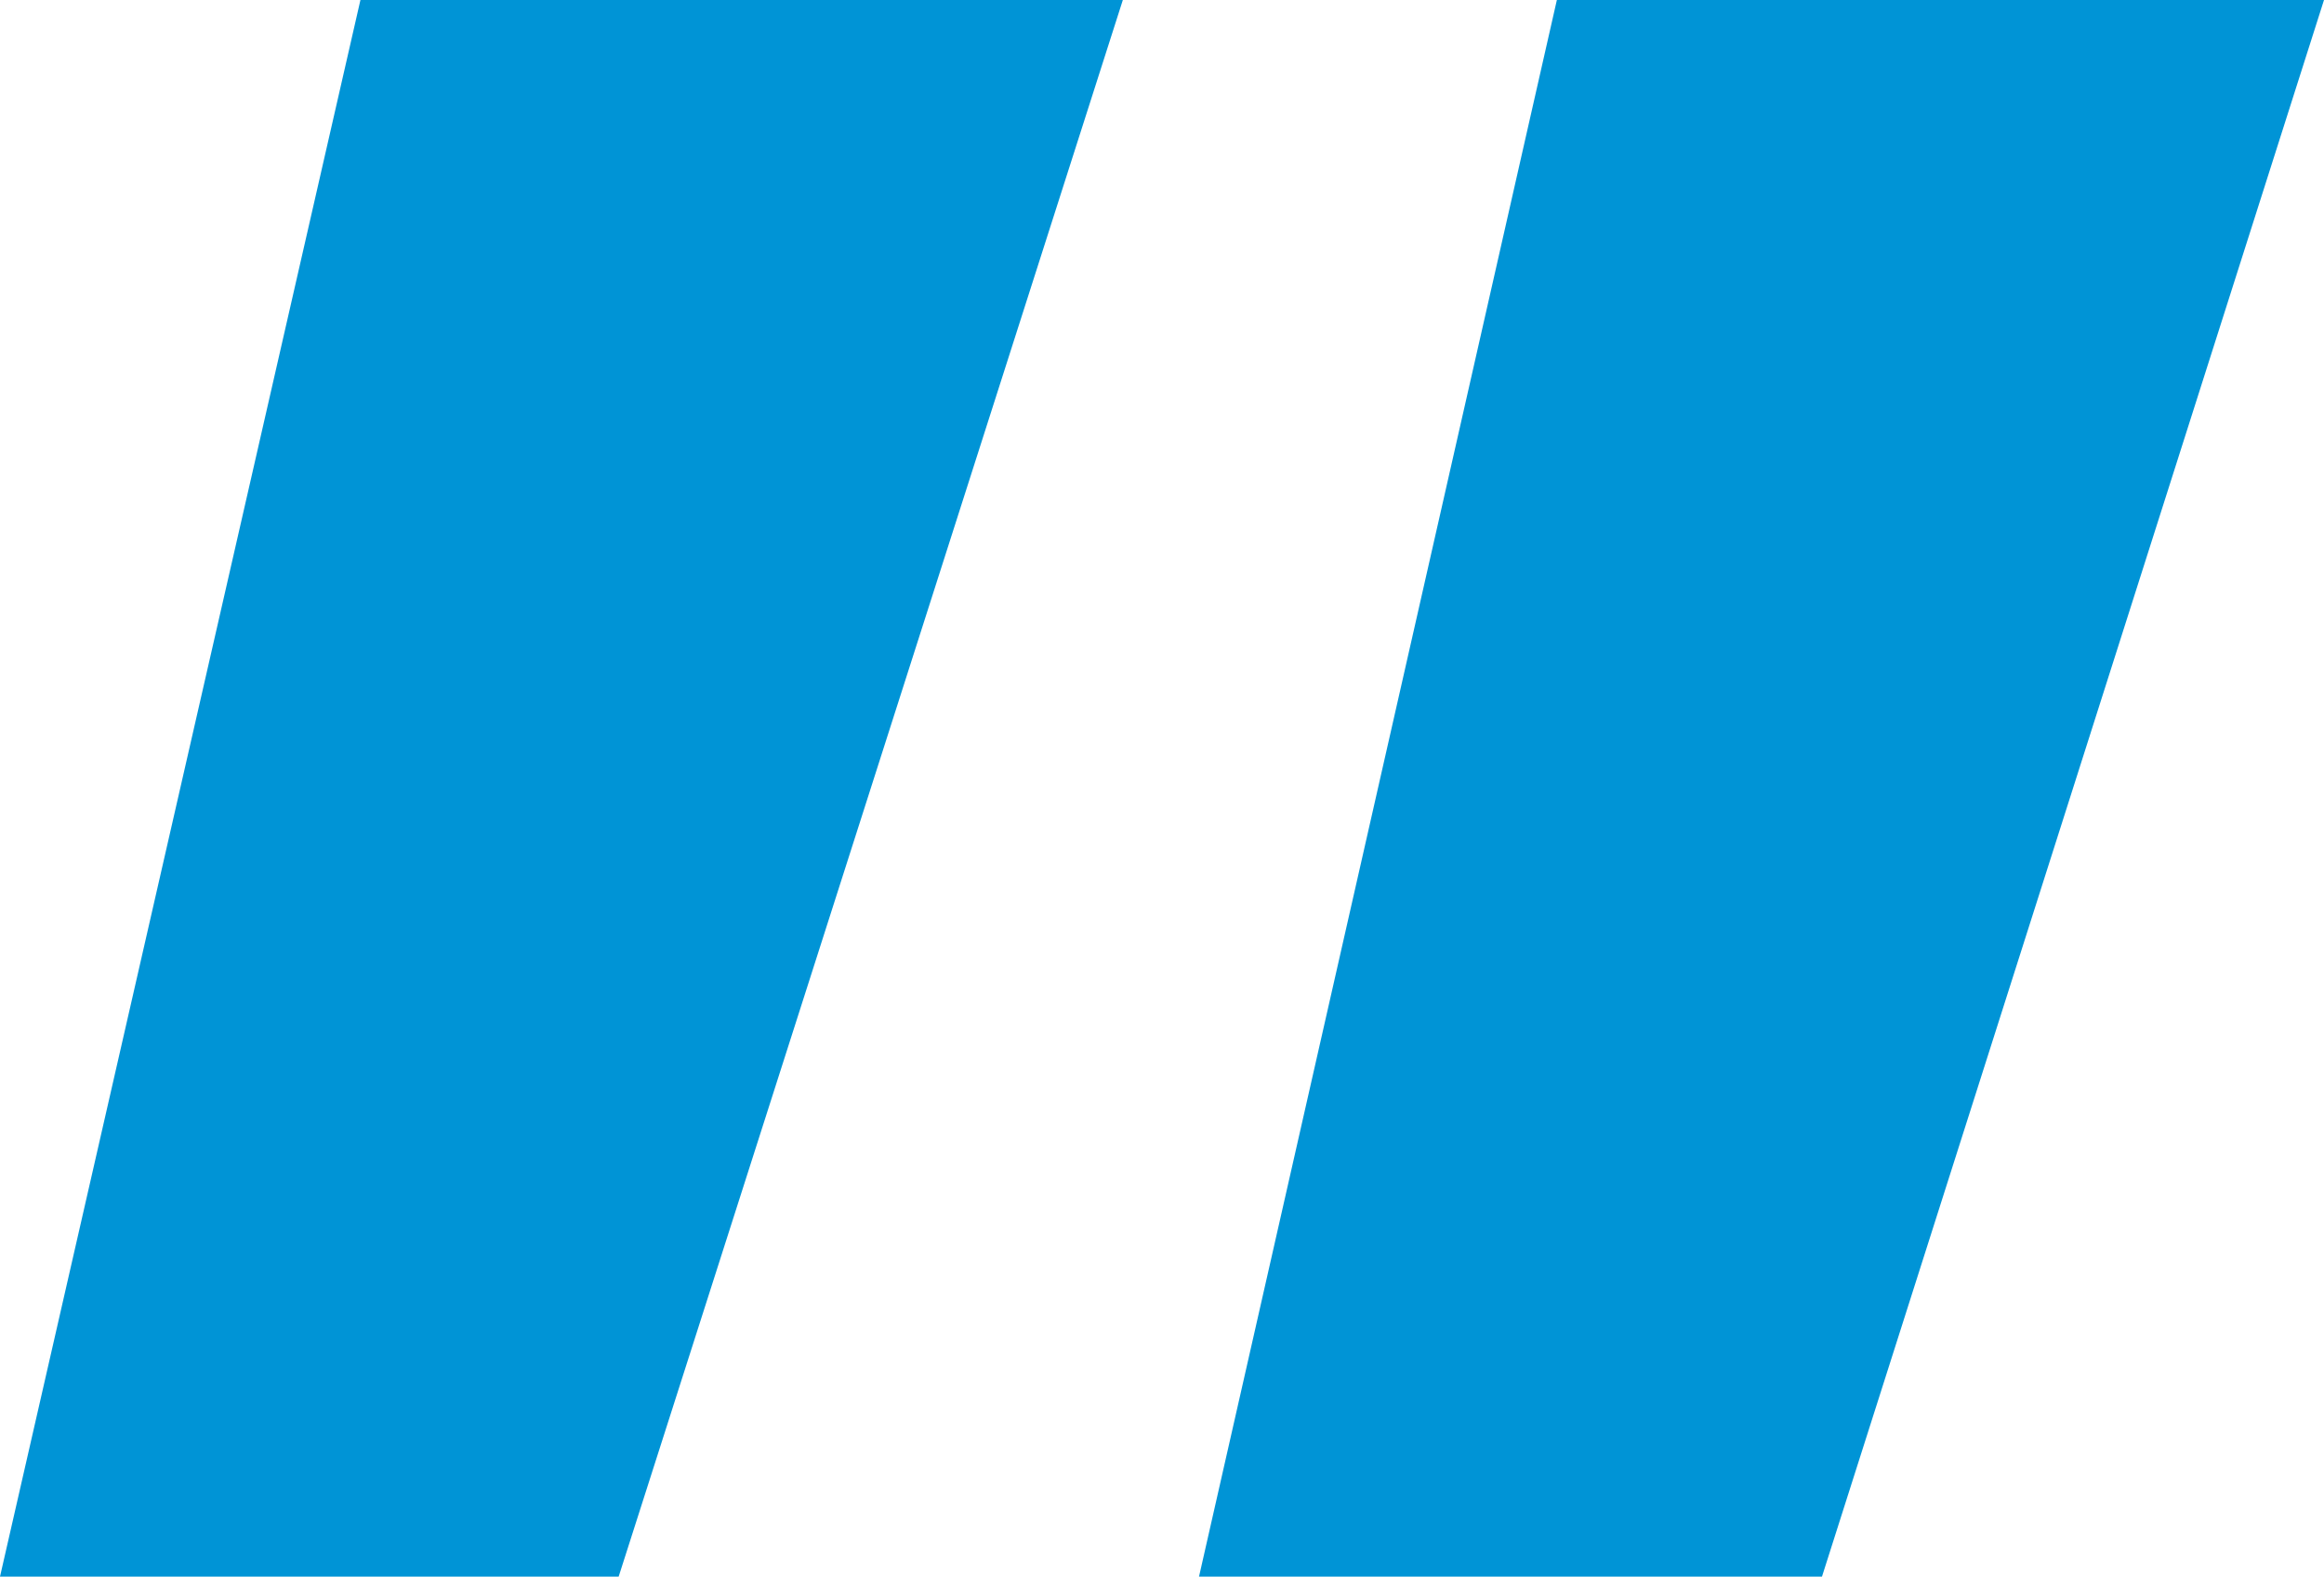
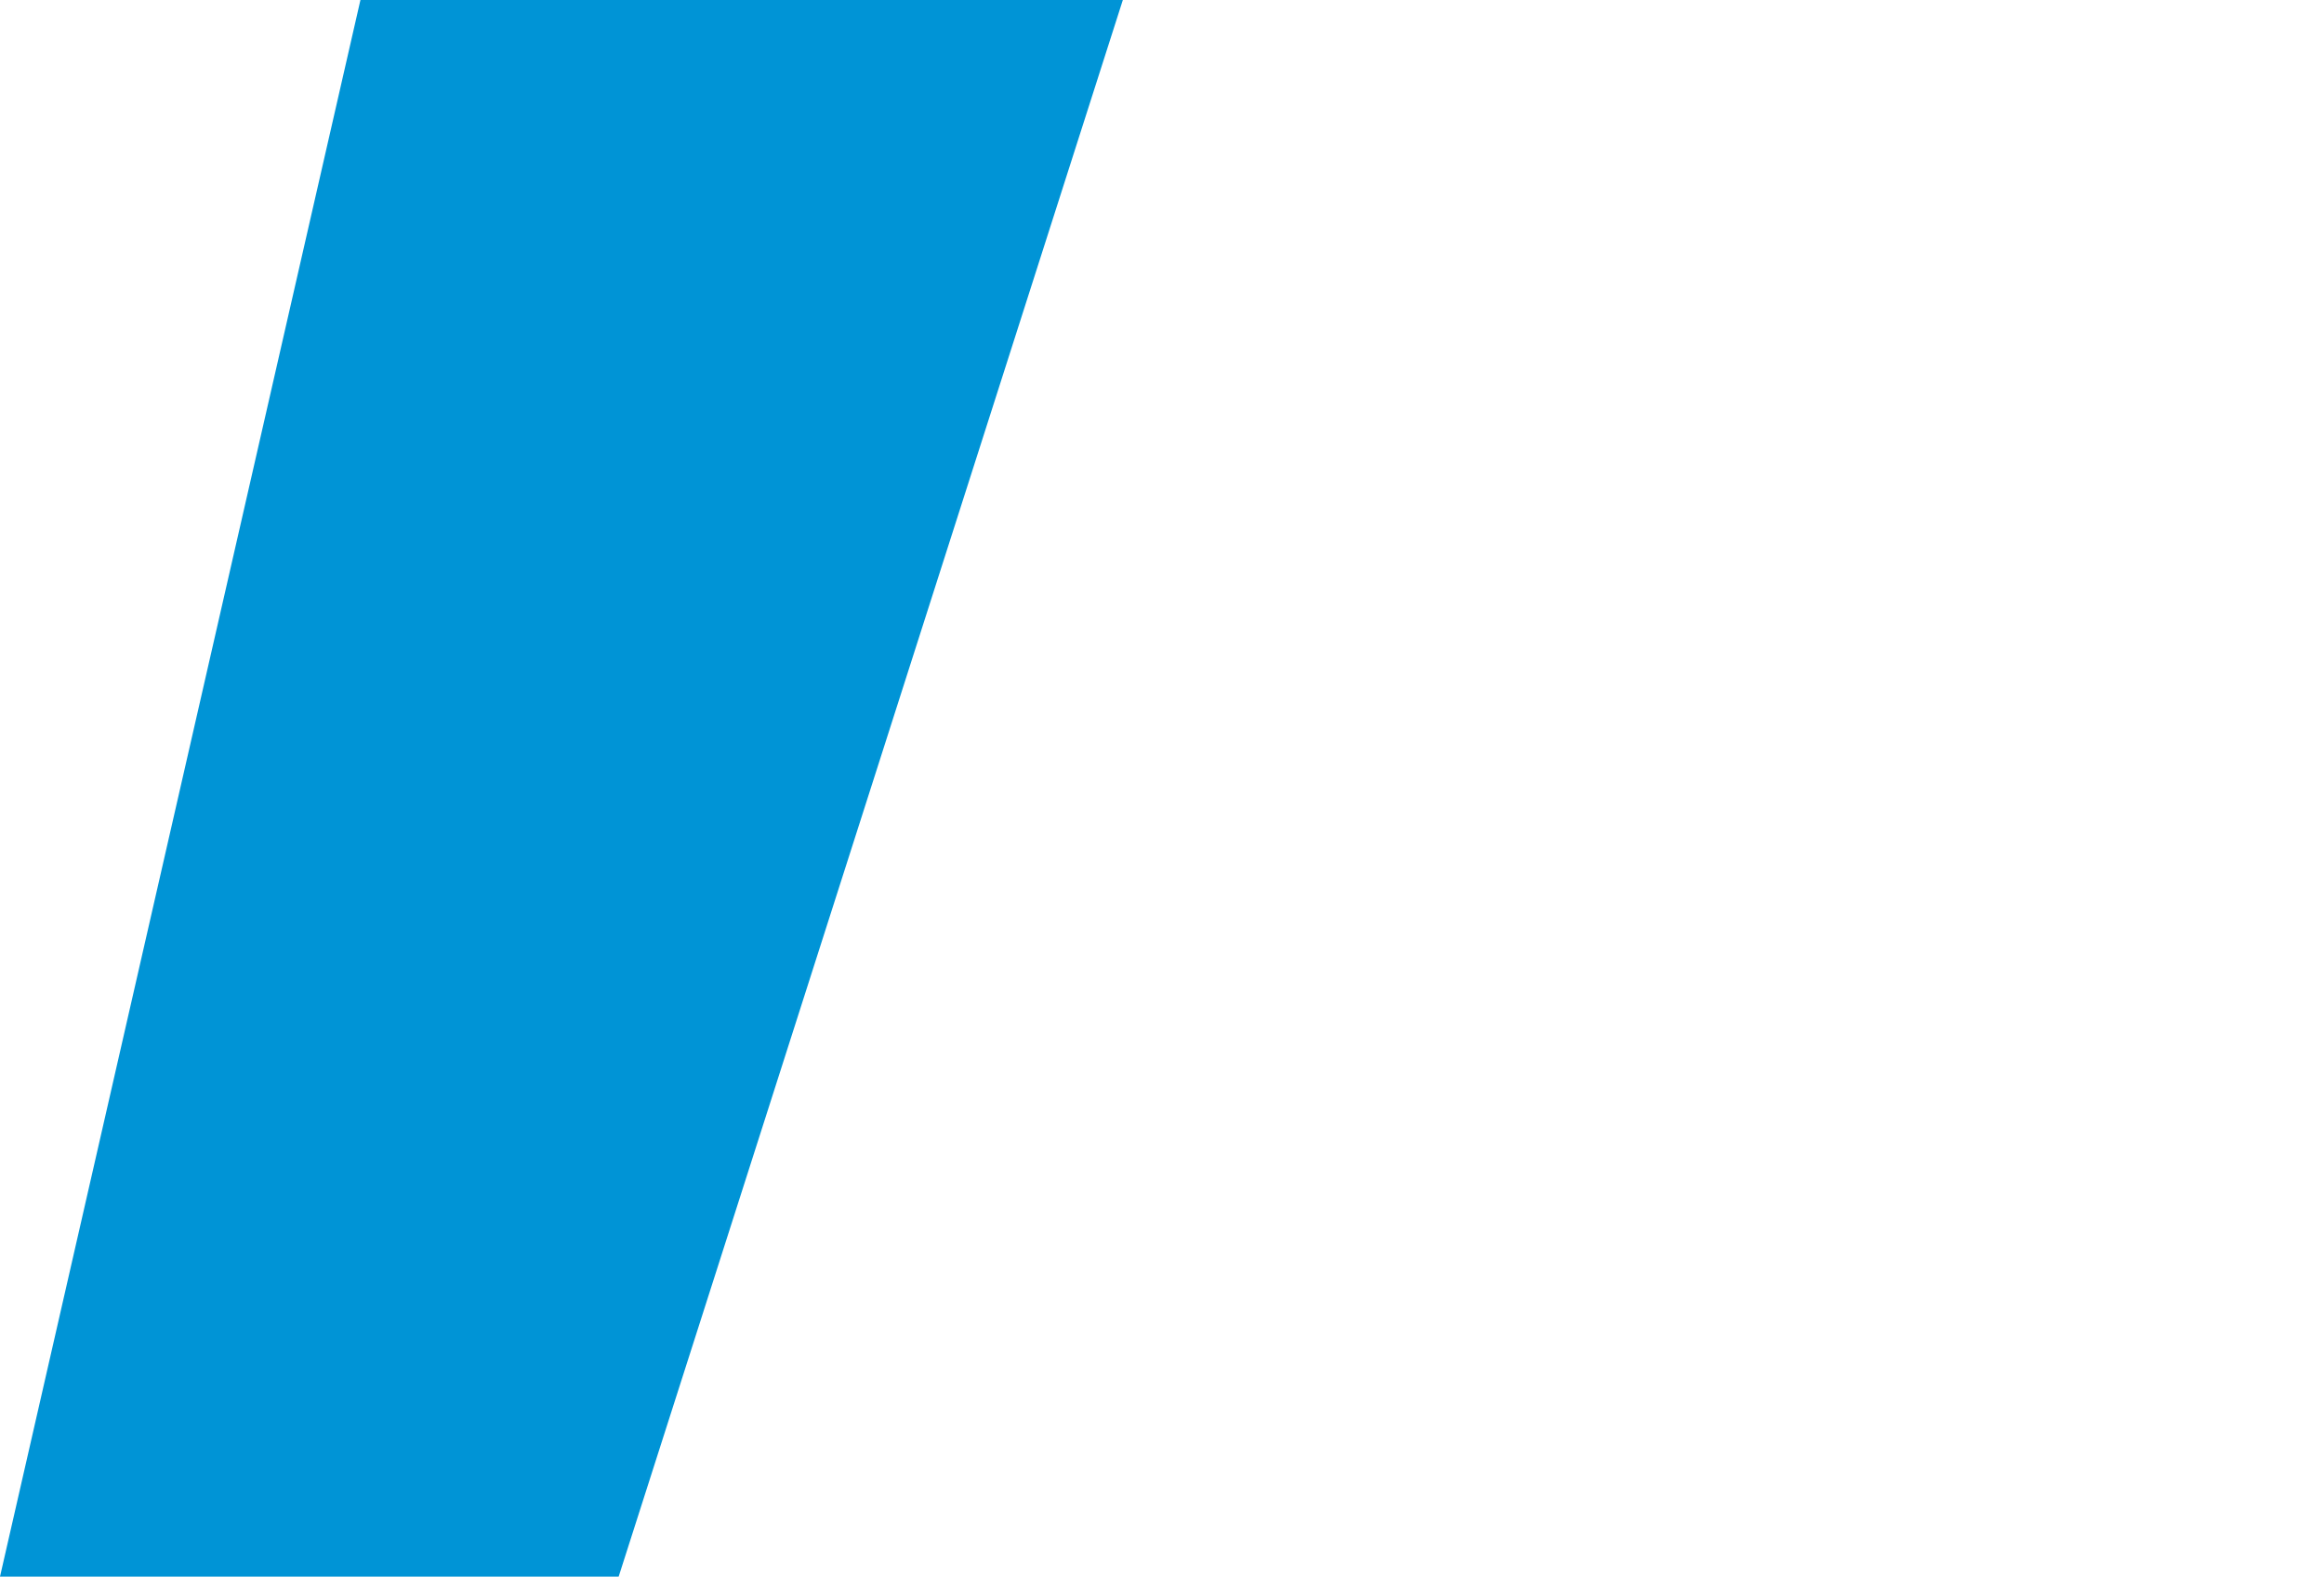
<svg xmlns="http://www.w3.org/2000/svg" version="1.1" id="Layer_1" x="0px" y="0px" viewBox="0 0 1080 732.5" style="enable-background:new 0 0 1080 732.5;" xml:space="preserve">
  <style type="text/css">
	.st0{fill:#0094D6;}
</style>
  <g>
    <path class="st0" d="M167.5,0L0,732.5h287.5L521.8,0H167.5z" />
-     <path class="st0" d="M723.5,0L557.2,732.5h289.5L1080,0H723.5z" />
  </g>
</svg>